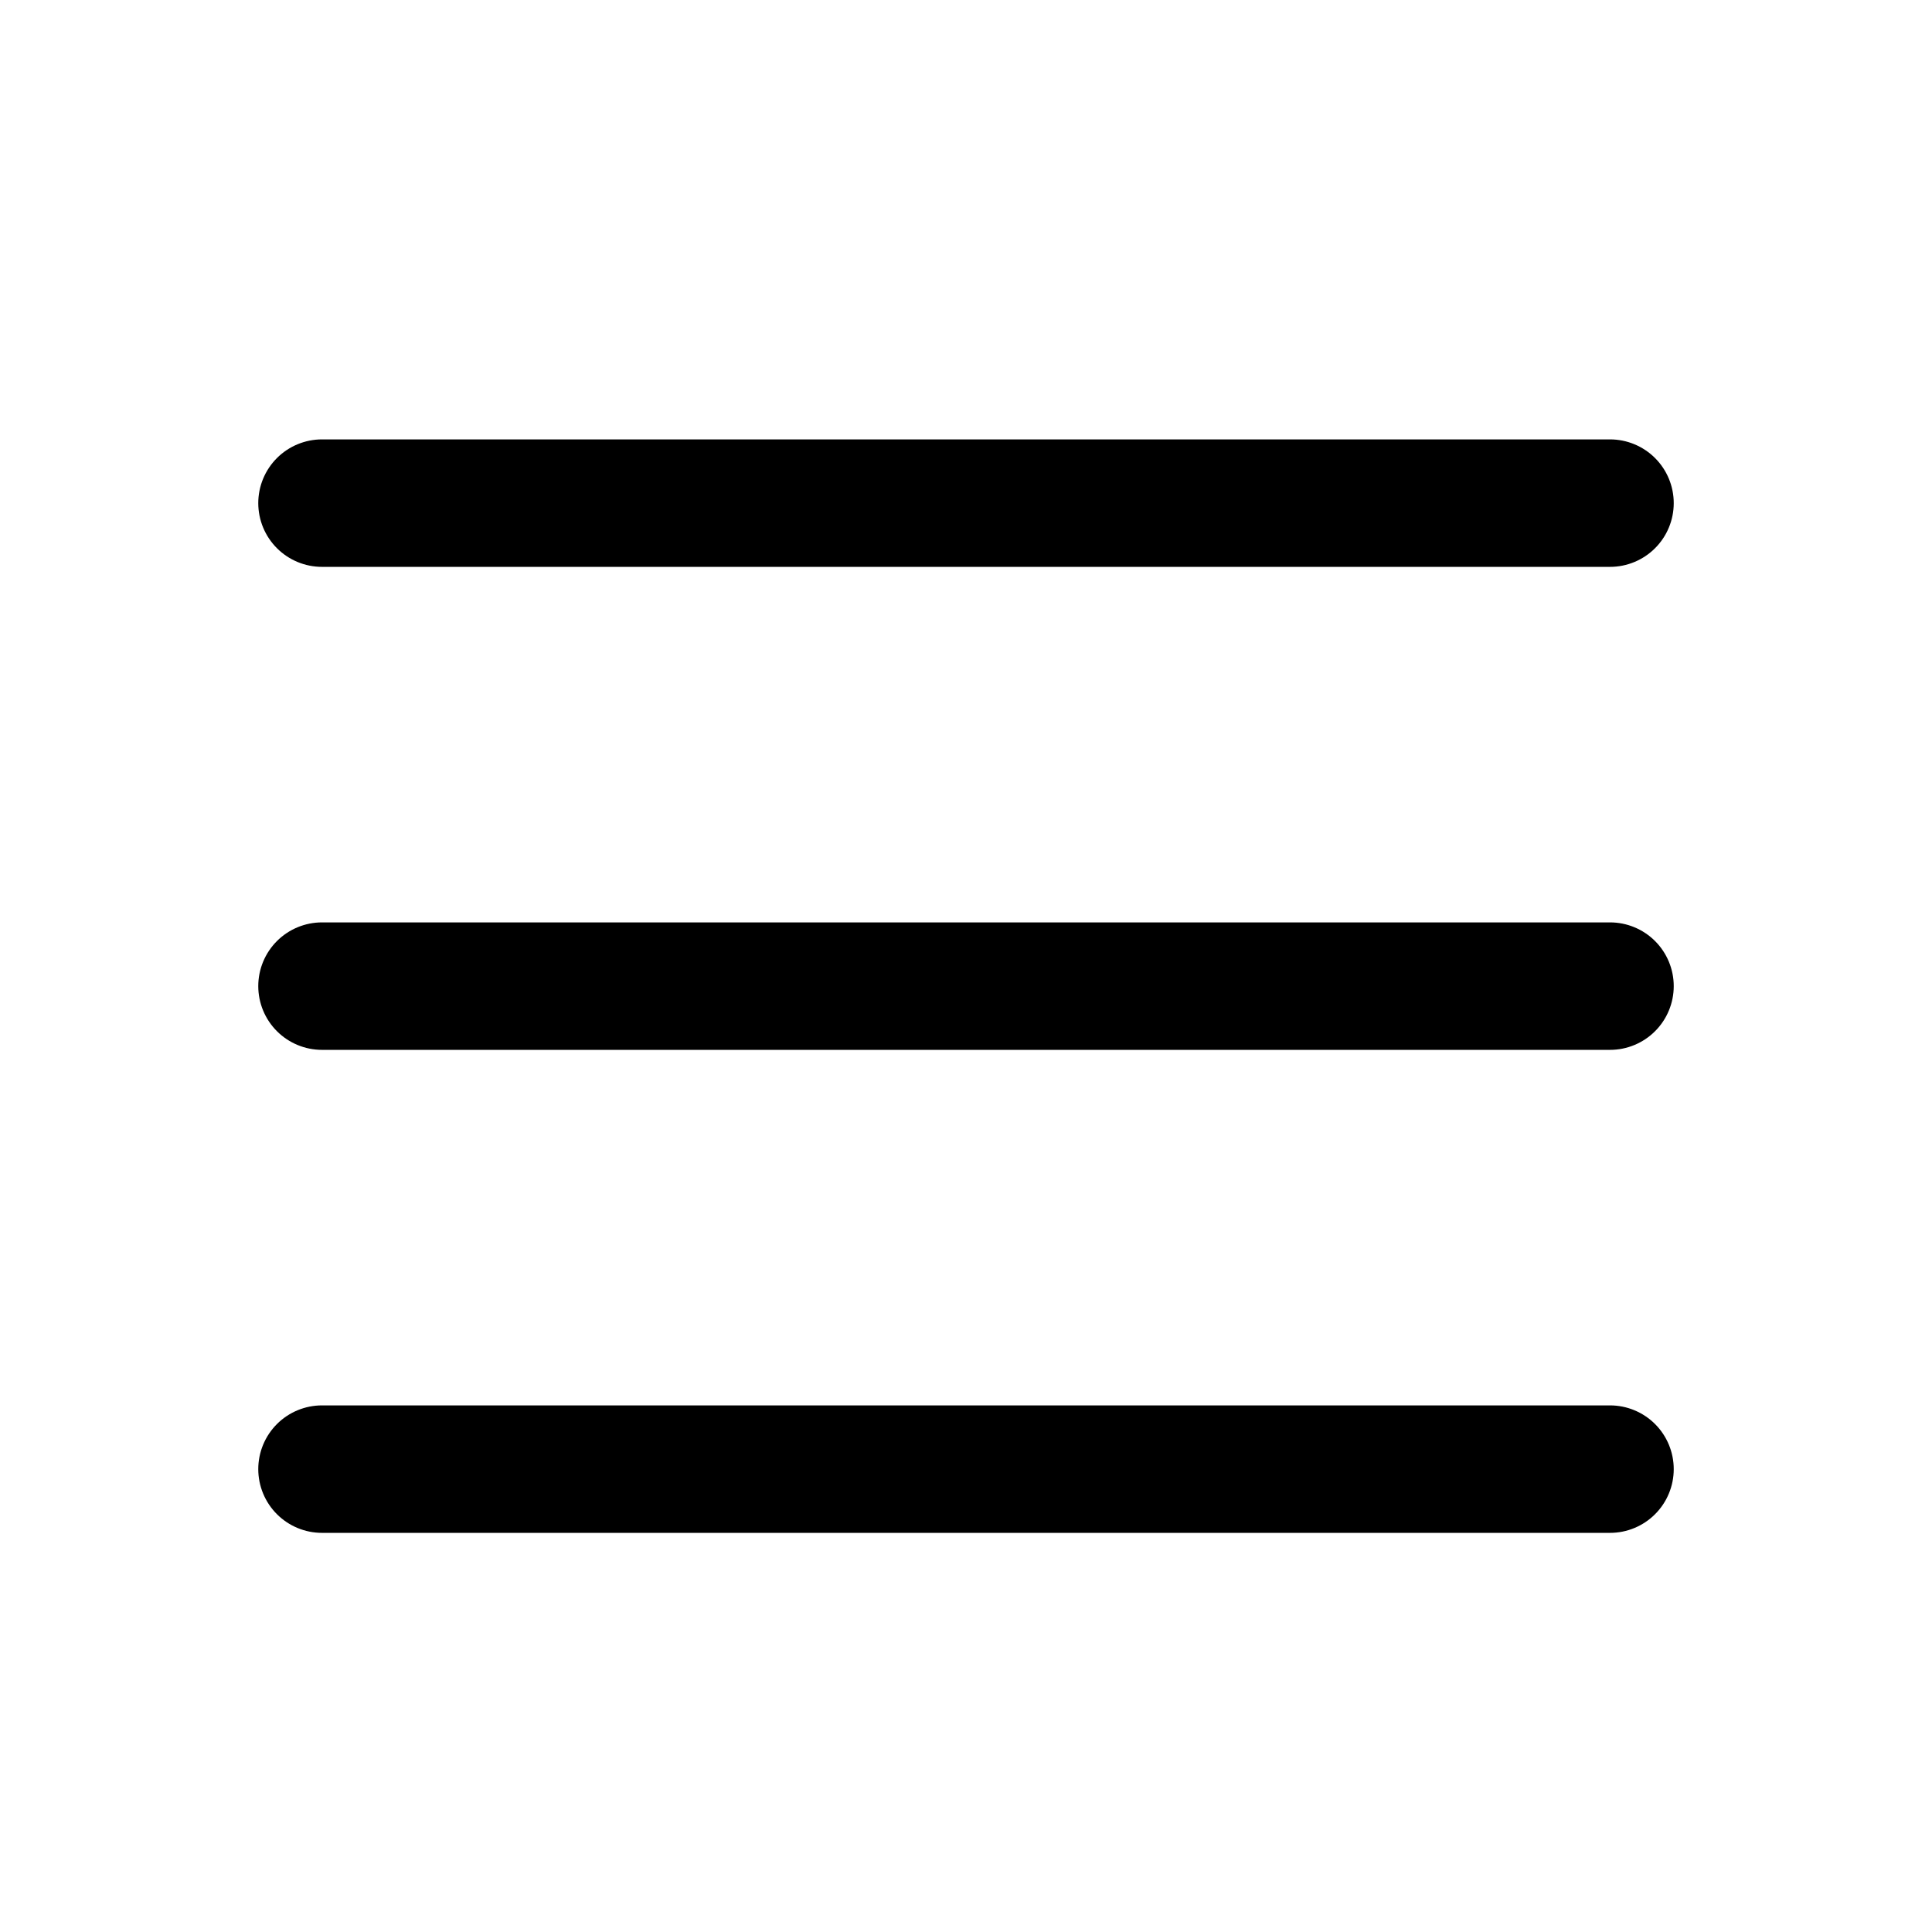
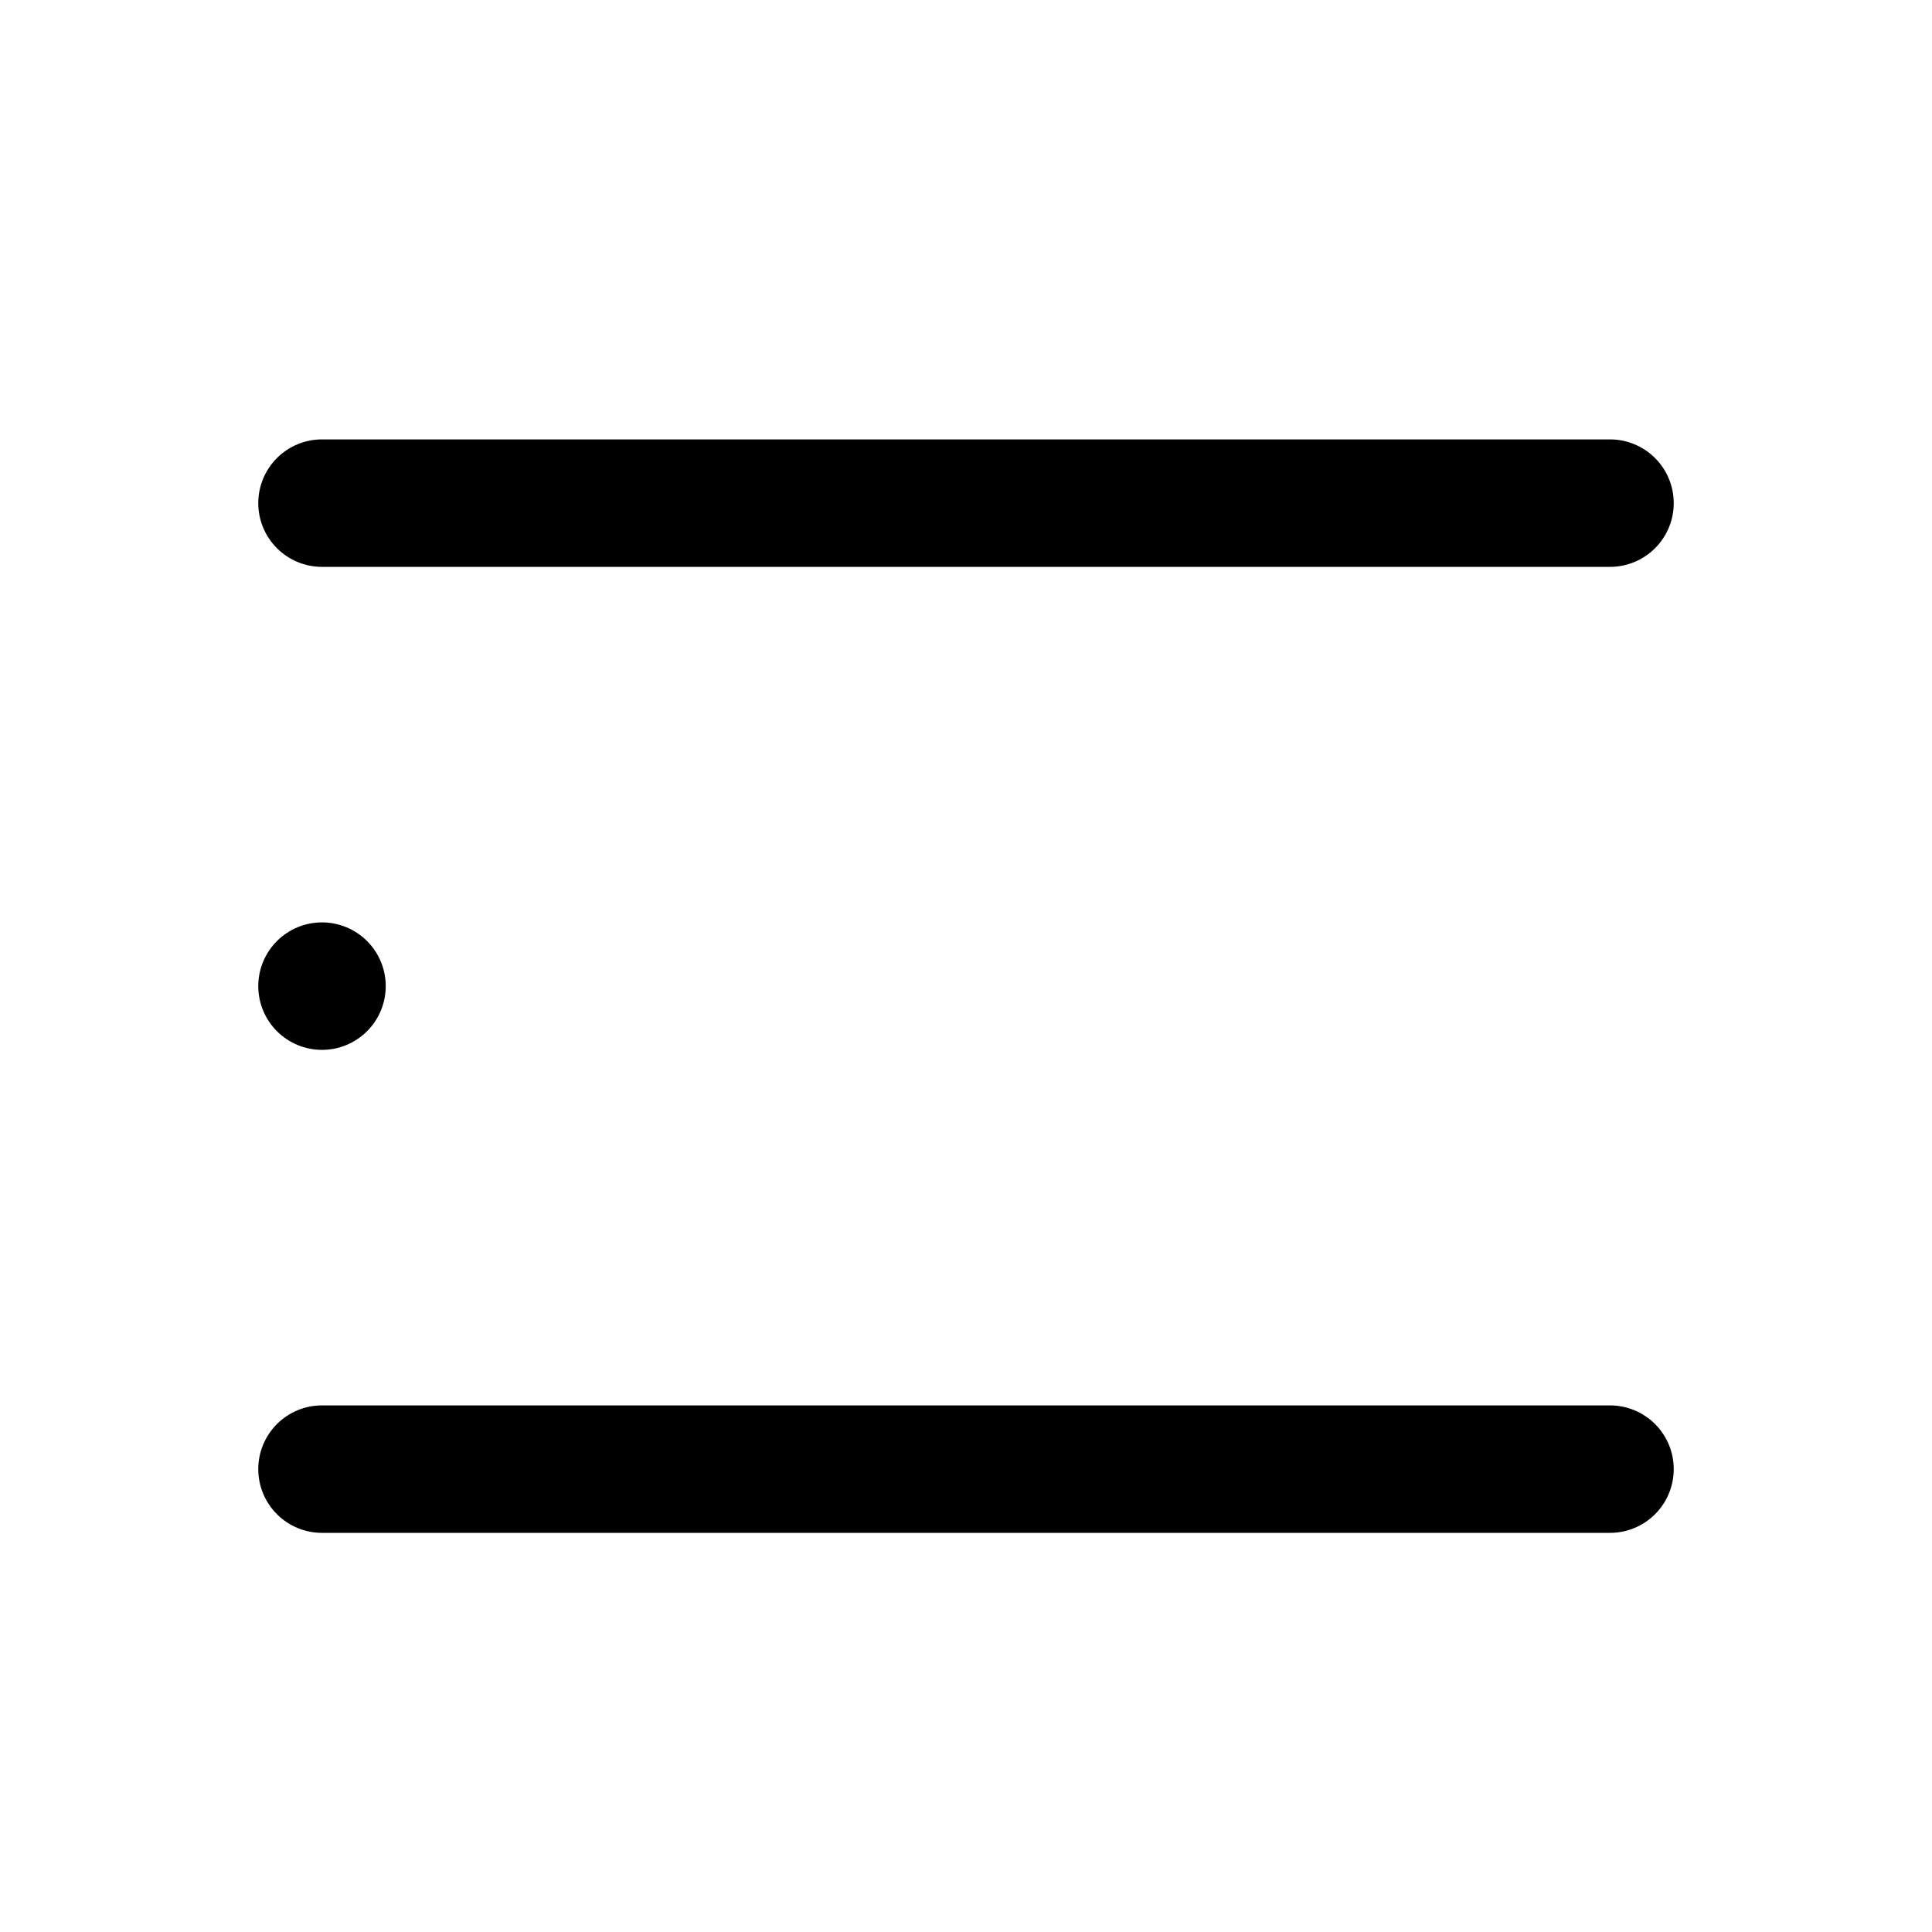
<svg xmlns="http://www.w3.org/2000/svg" viewBox="0 0 48 48" fill="none">
-   <path d="M8 36.5H40M8 12.5H40H8ZM8 24.5H40H8Z" stroke="currentColor" stroke-width="3.167" stroke-linecap="round" stroke-linejoin="round" />
+   <path d="M8 36.5H40M8 12.5H40H8ZM8 24.5H8Z" stroke="currentColor" stroke-width="3.167" stroke-linecap="round" stroke-linejoin="round" />
</svg>